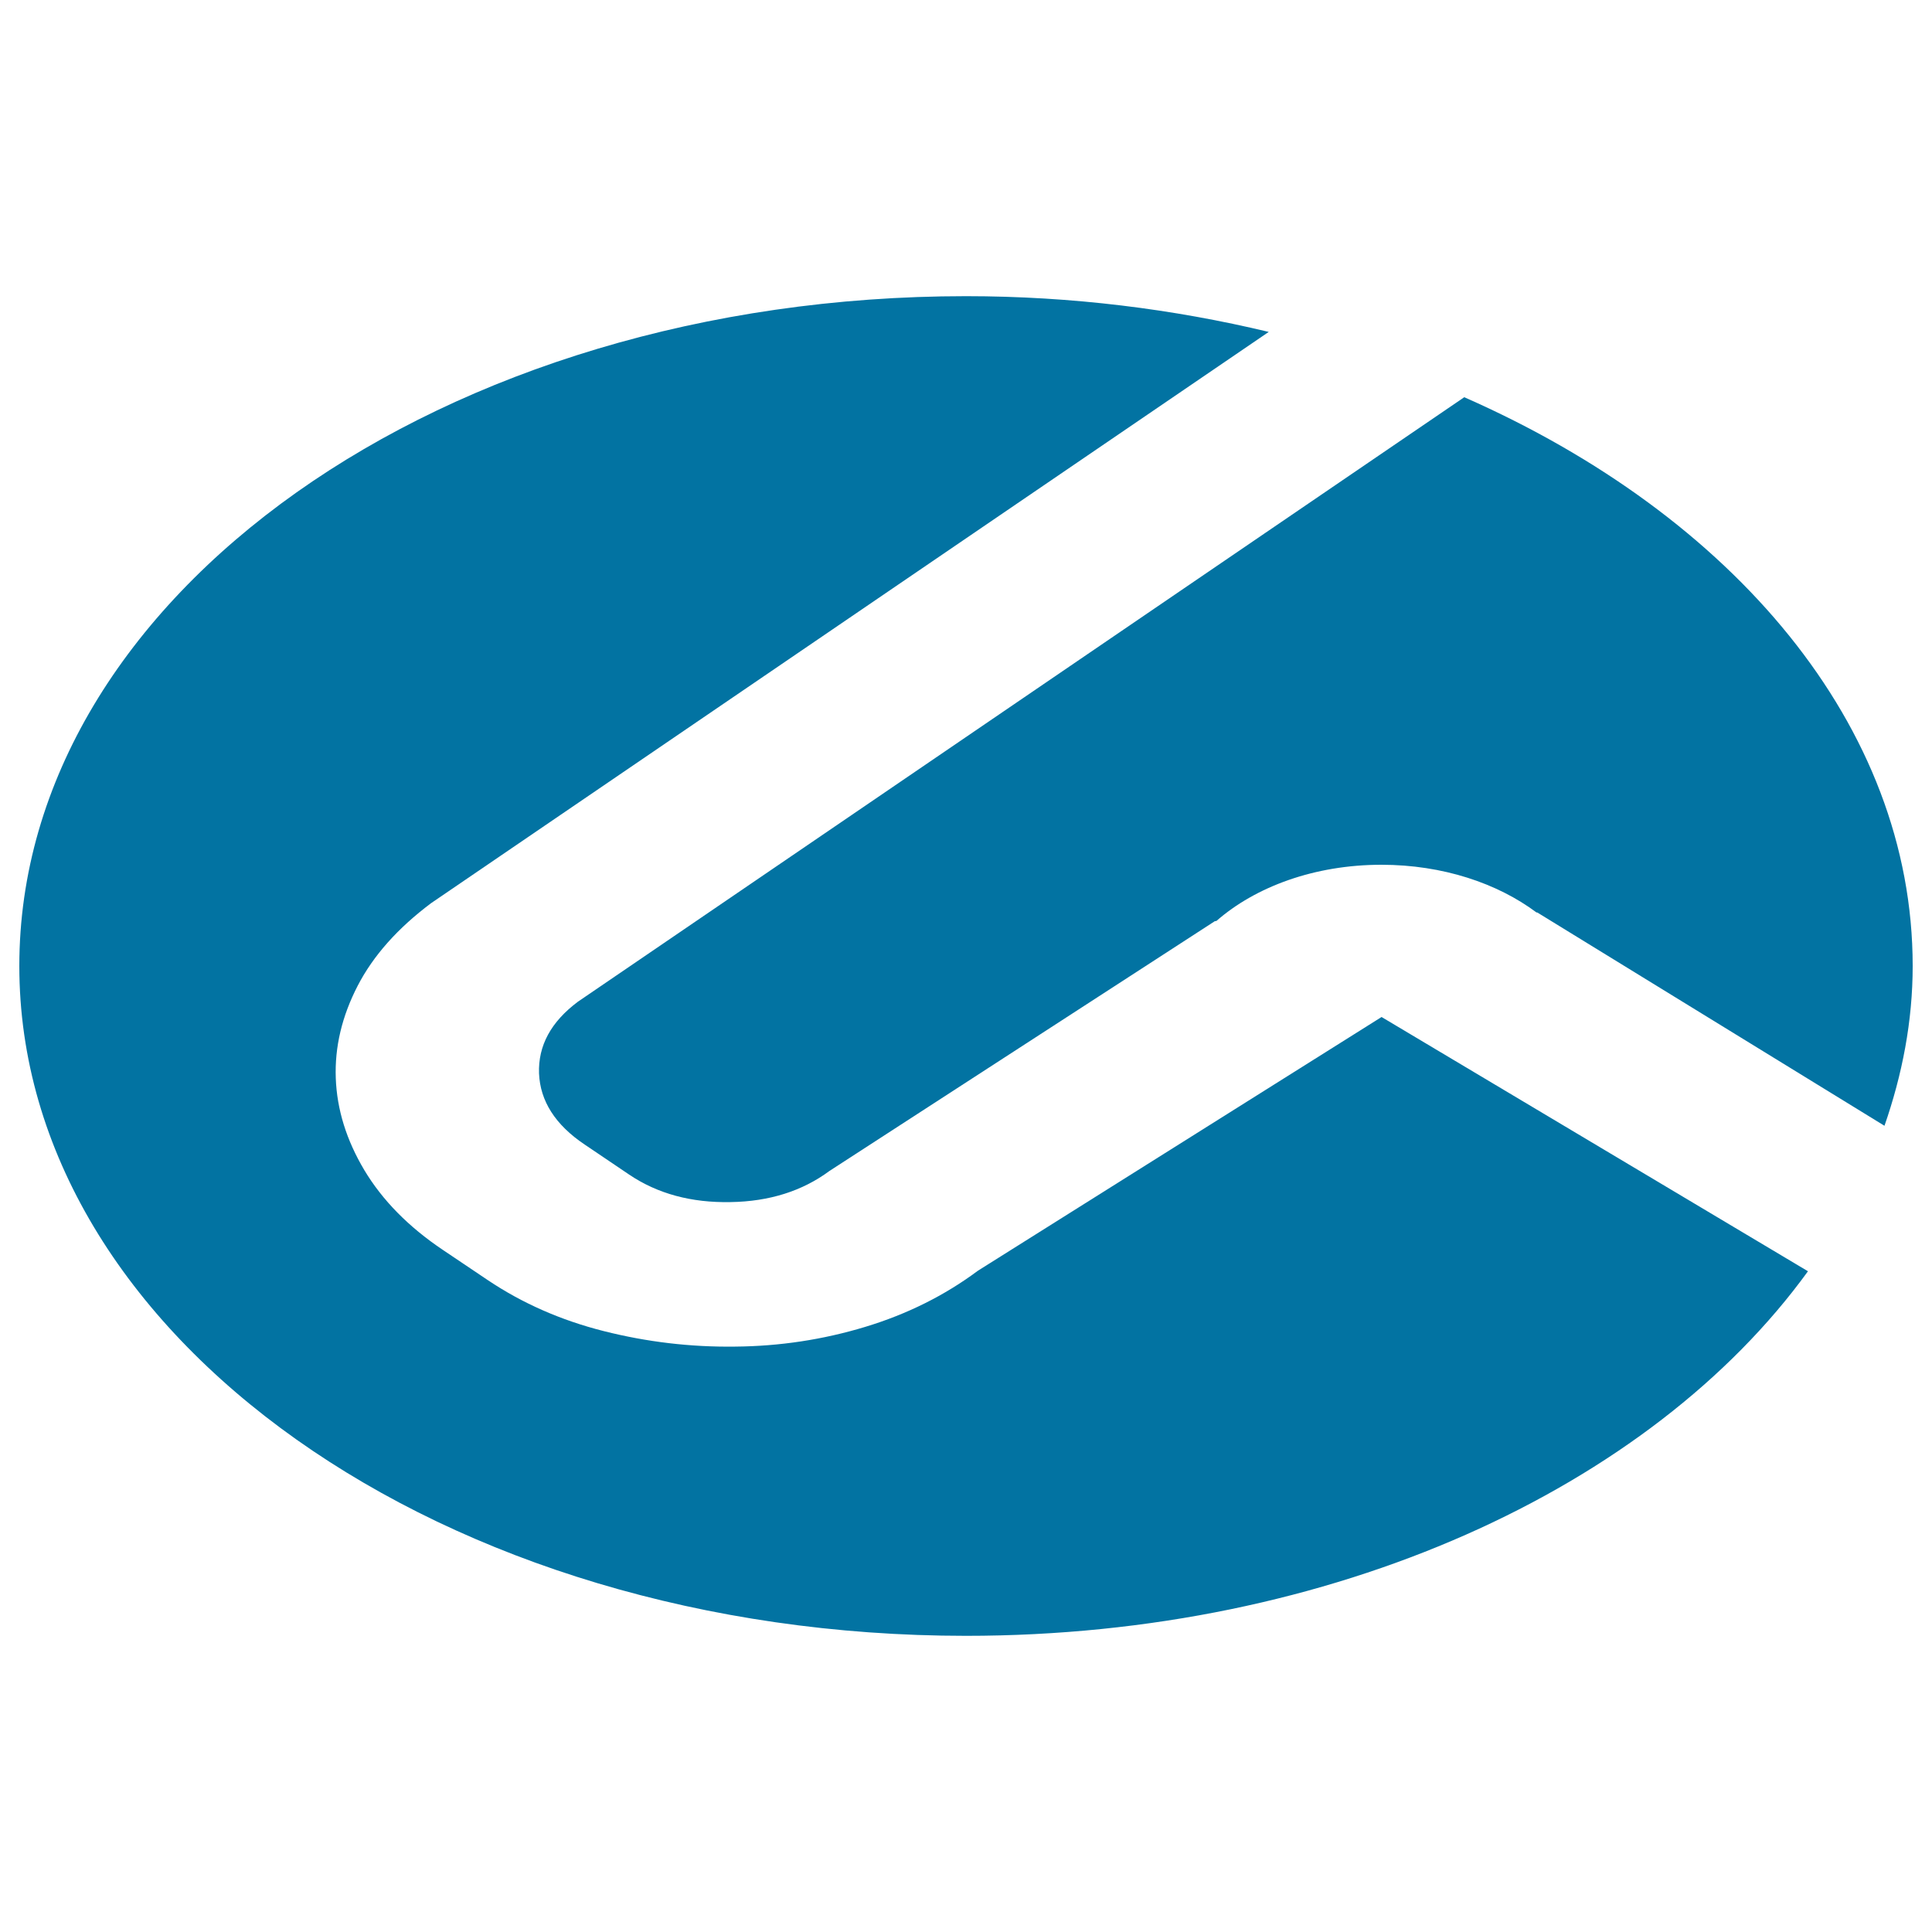
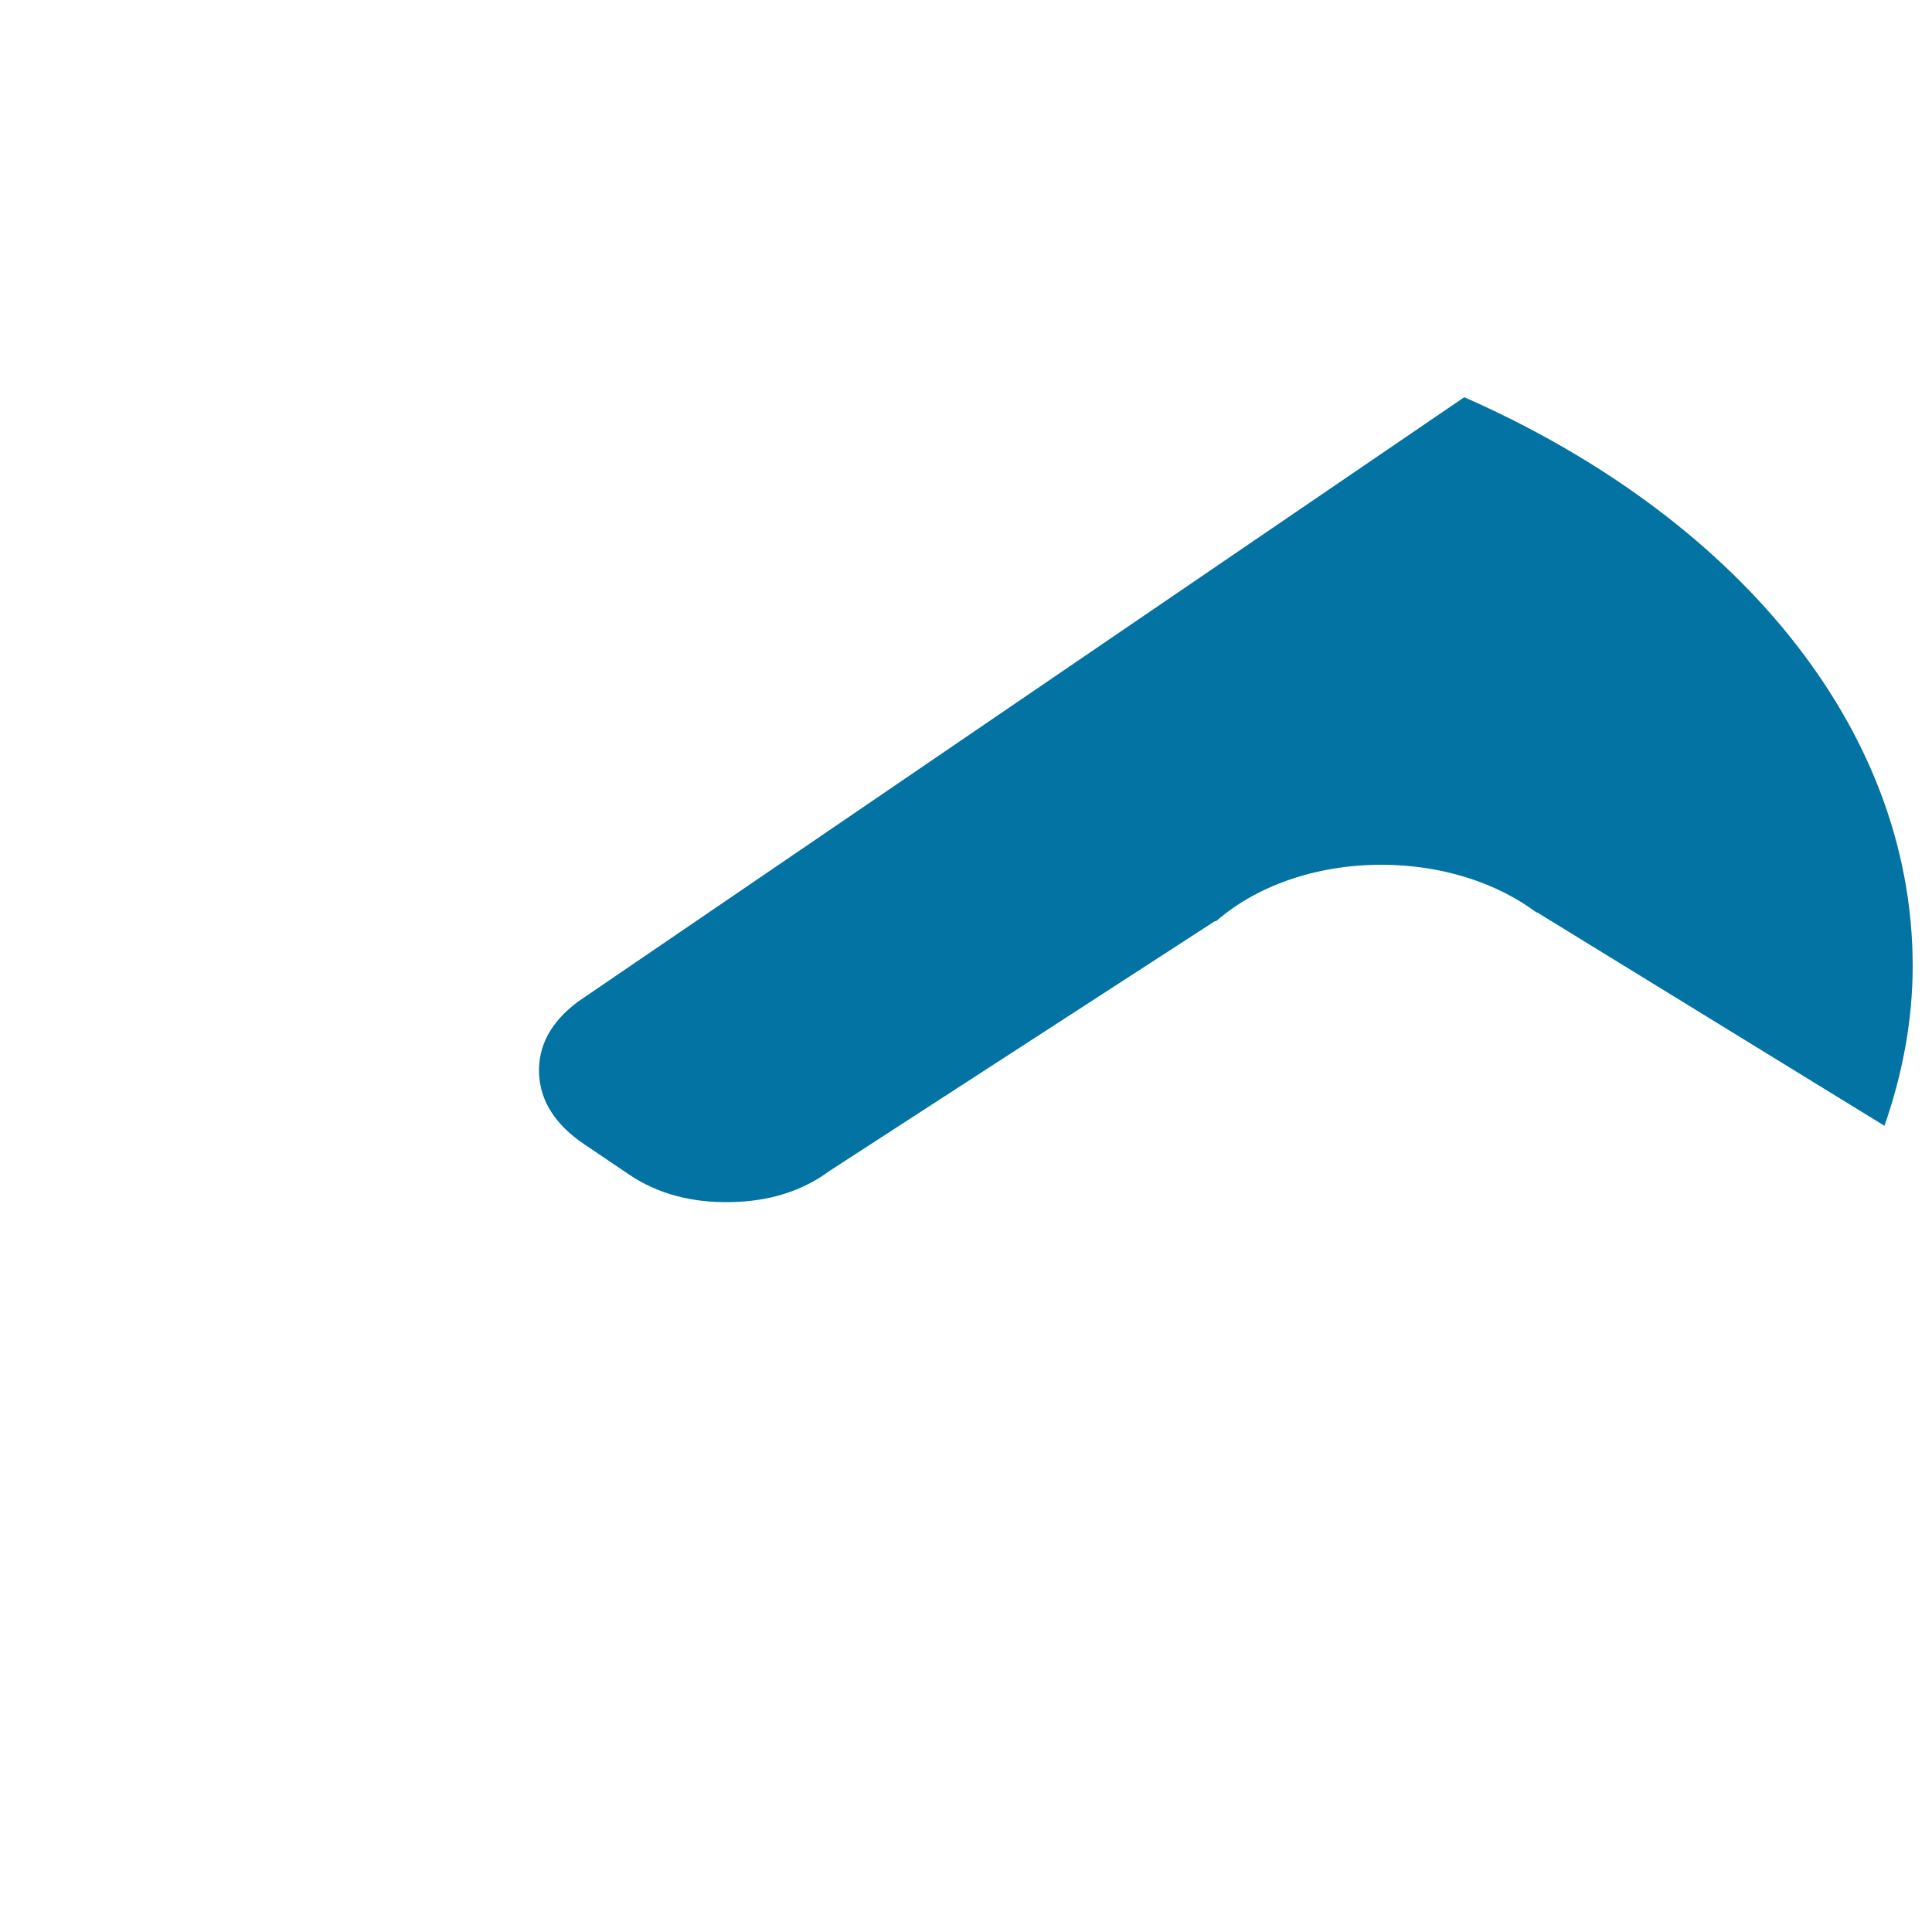
<svg xmlns="http://www.w3.org/2000/svg" viewBox="0 0 1000 1000" style="fill:#0273a2">
  <title>Auction Graphics SVG icon</title>
-   <path d="M506.2,657.7c-17.2,12.8-36.6,22.5-58.4,29.1c-21.8,6.6-44.2,10-67.3,10.2c-23.1,0.3-45.7-2.4-67.9-8c-22.2-5.6-42.2-14.4-60.1-26.4L229.3,647c-17.9-12-31.4-25.8-40.7-41.3c-9.3-15.6-14.2-31.4-14.8-47.6c-0.6-16.2,3.2-32.1,11.3-47.8c8.1-15.7,20.8-29.9,38-42.8l433.6-295.7C607.5,160,554.9,153.3,500,153.3C229.4,153.3,10,308.5,10,500c0,191.5,219.4,346.7,490,346.7c190.1,0,354.6-76.7,435.8-188.7L715.1,526.4L506.2,657.7z" />
  <path d="M279,555.6c0.6,14.3,8.4,26.6,23.6,36.8l23.1,15.6c14.7,9.9,32.2,14.6,52.4,14.2c20.2-0.3,37.3-5.8,51.2-16.1l199.5-129.3l0.8-0.1c20.2-17.7,50.8-29.1,85.4-29.1c31.8,0,60.1,9.6,80.3,24.7l0.4,0l179.7,110.4c9.2-26.5,14.6-54.1,14.6-82.7c0-124.4-93-233.2-232.1-294.4L299.1,518.5C285.2,528.9,278.5,541.2,279,555.6z" />
</svg>